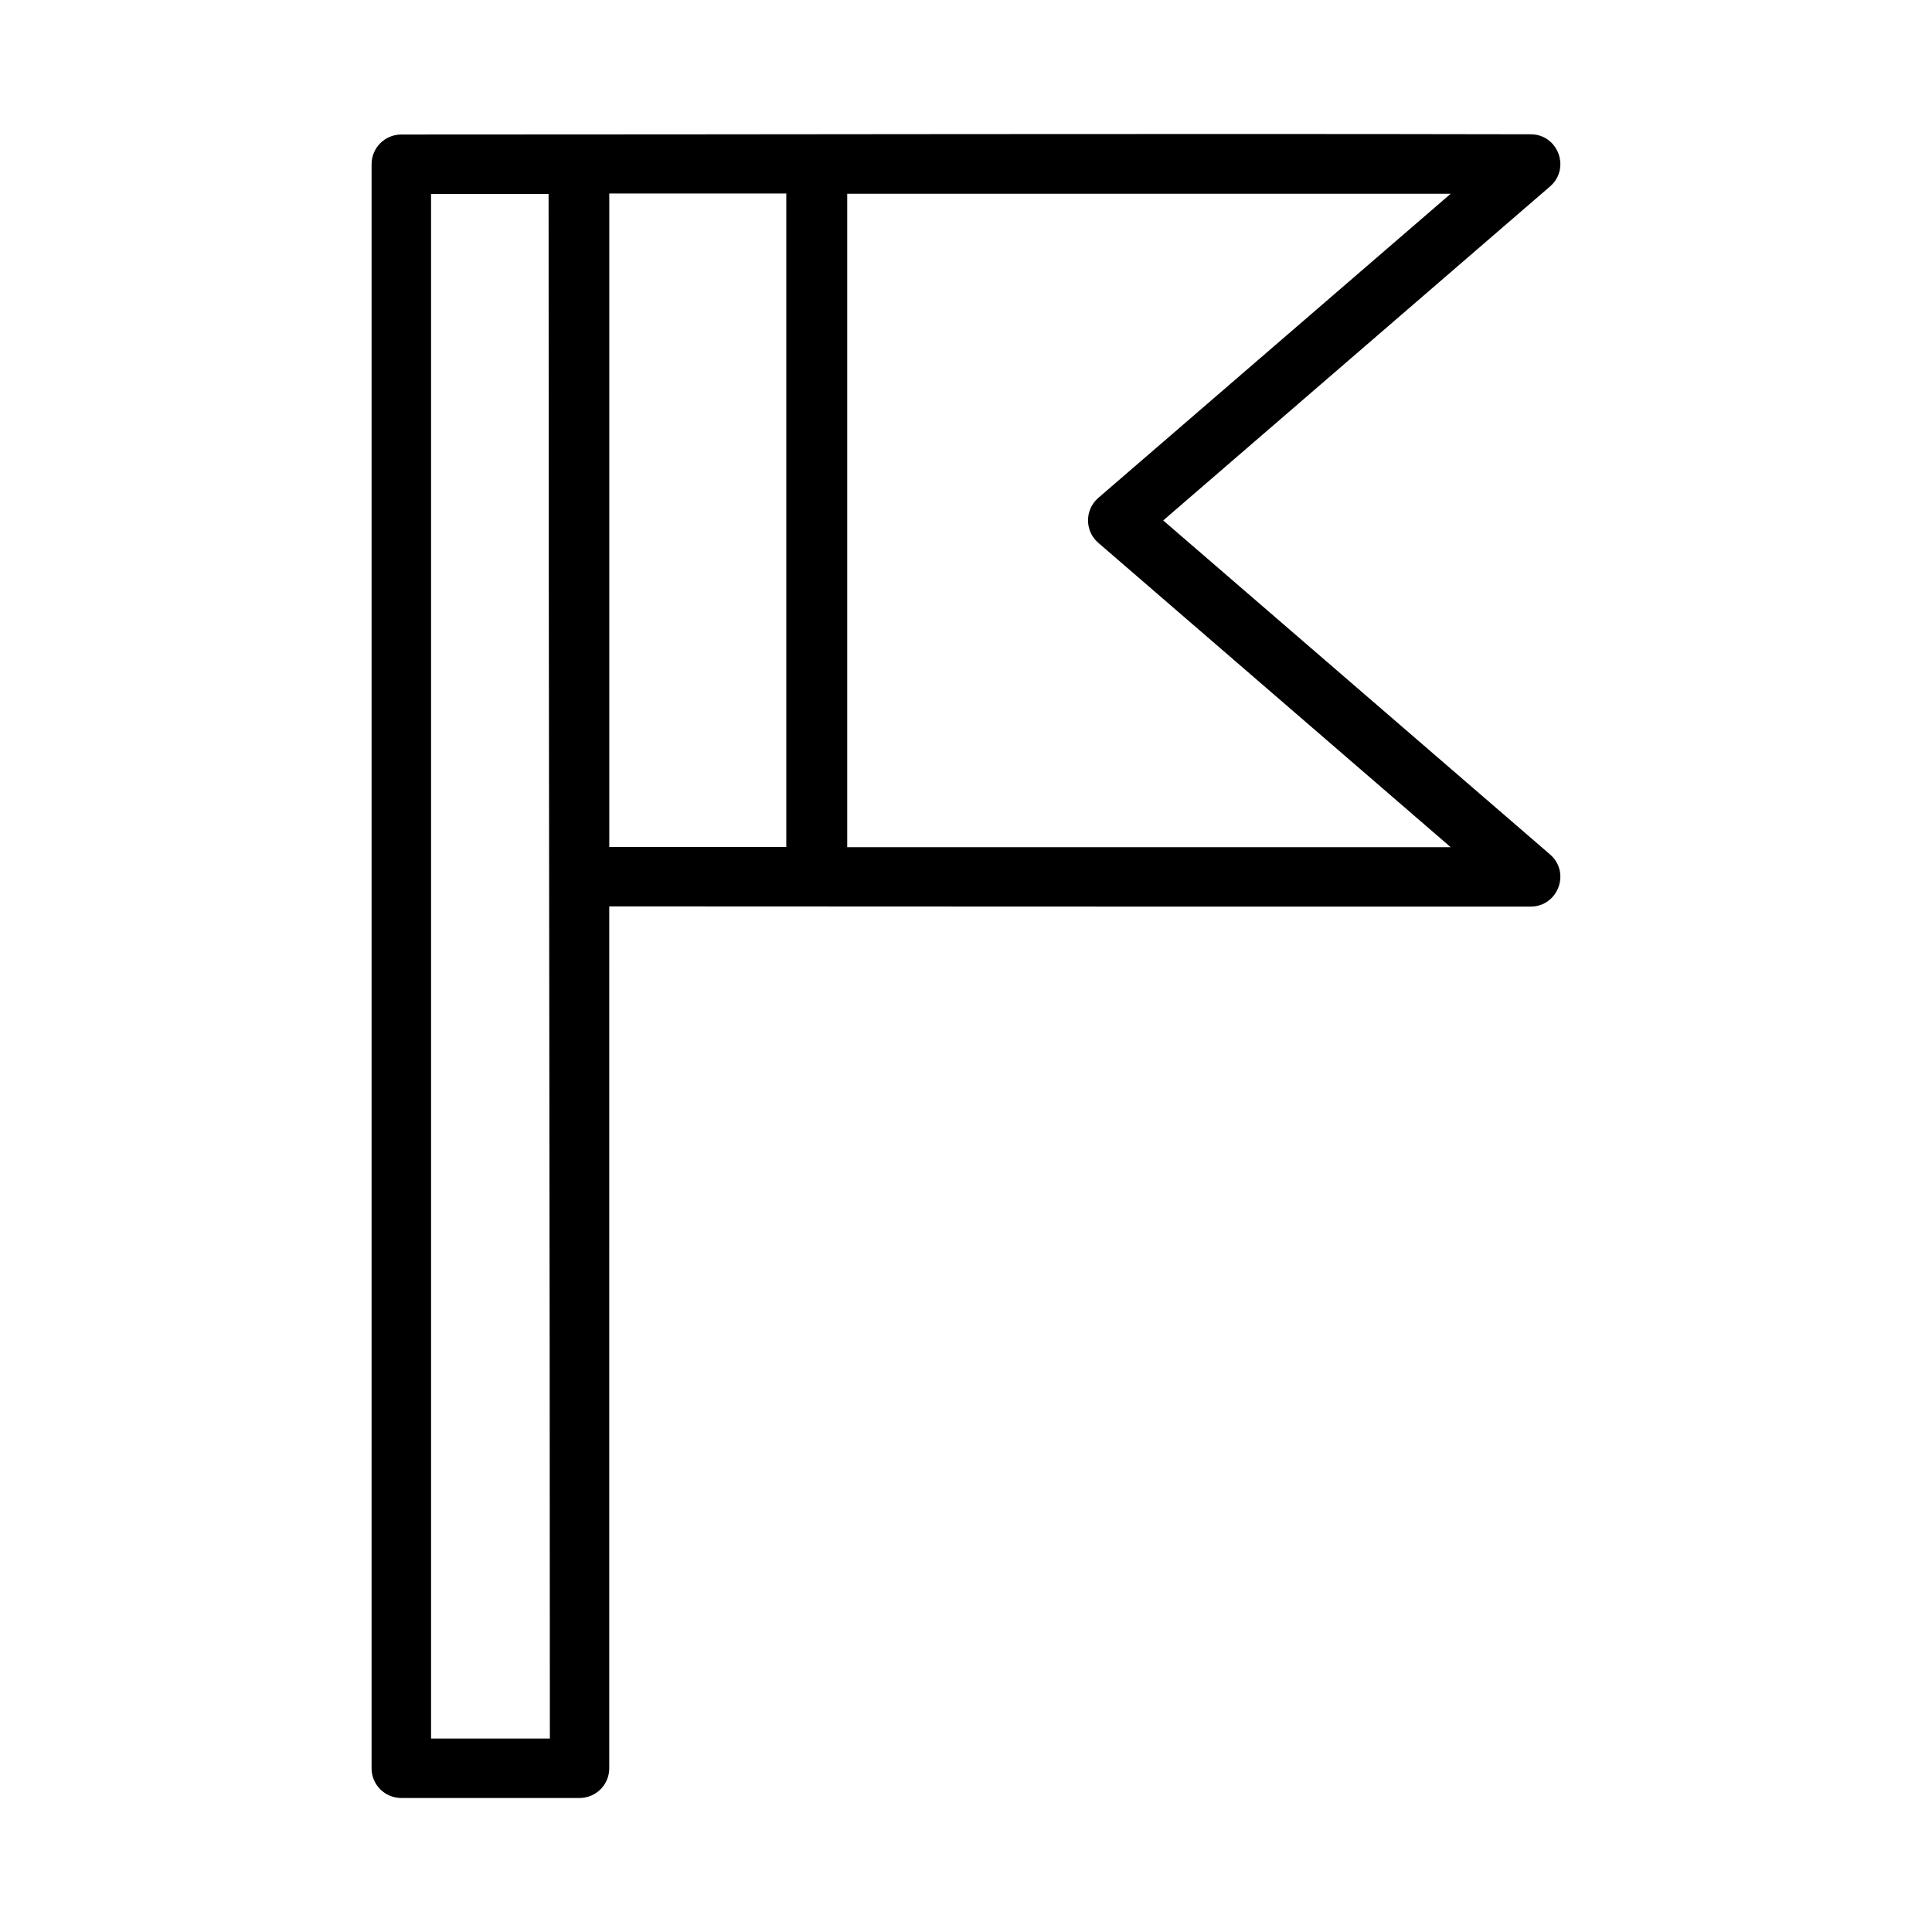
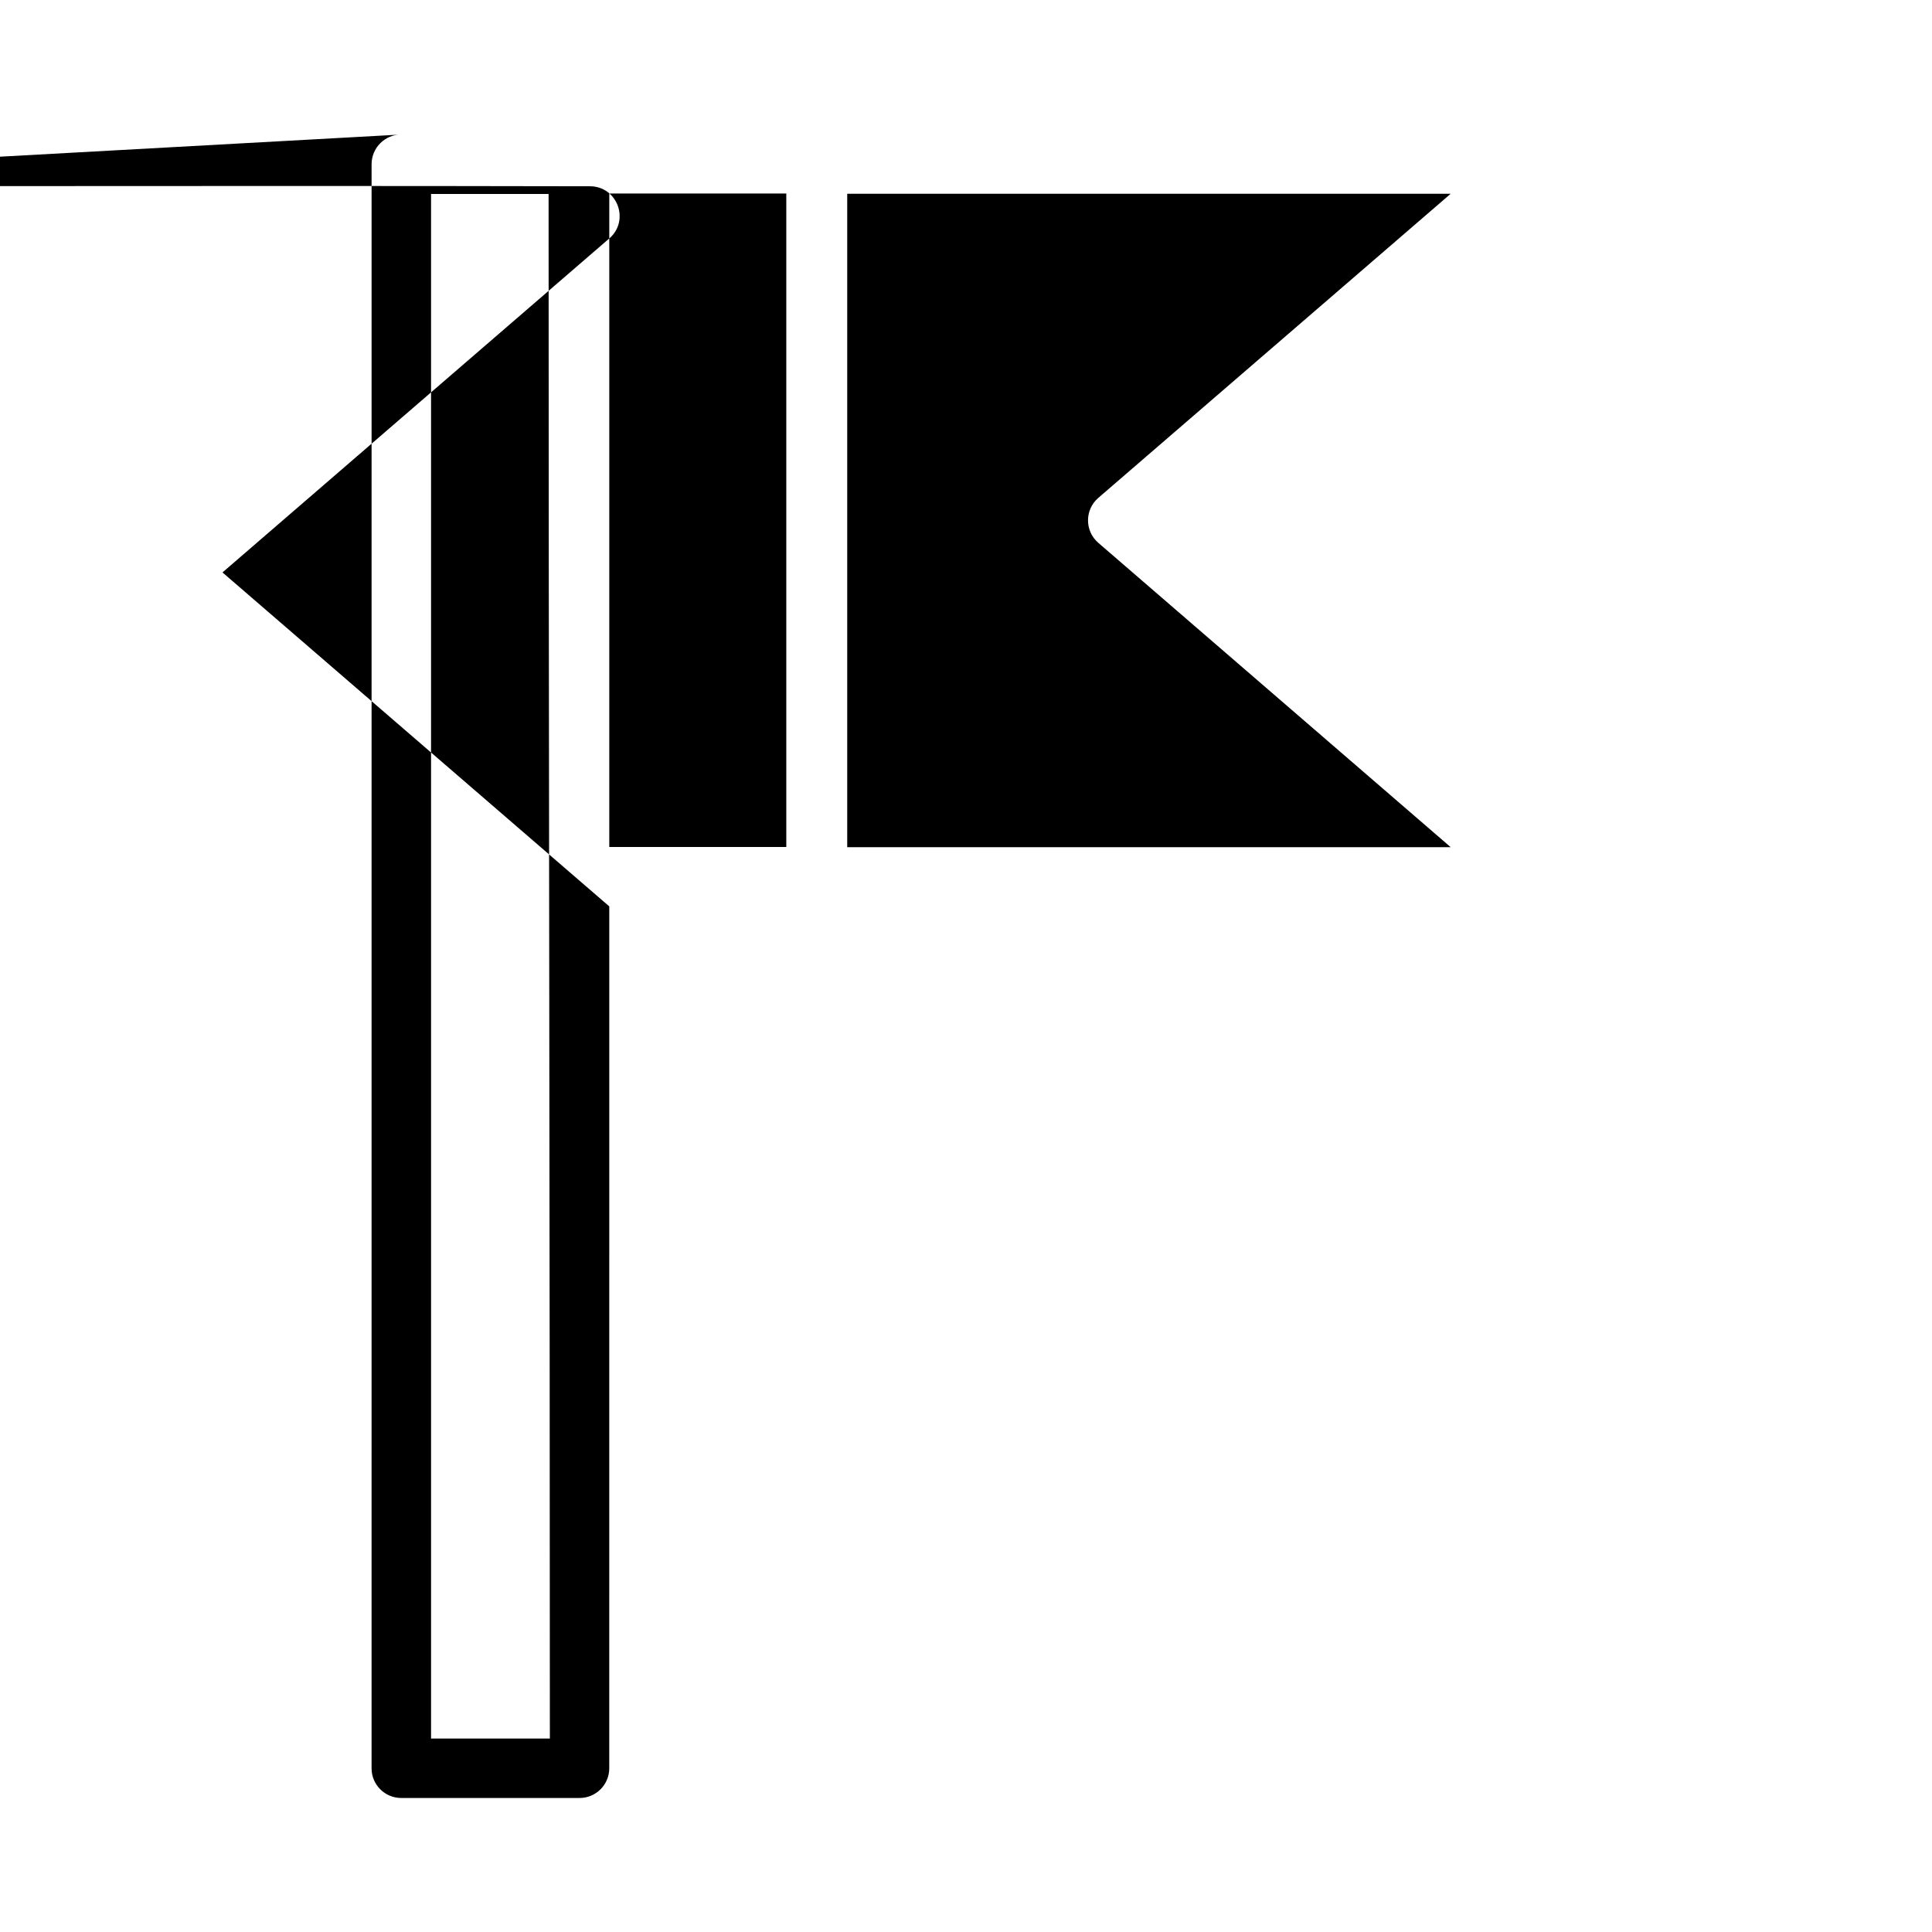
<svg xmlns="http://www.w3.org/2000/svg" fill="#000000" width="800px" height="800px" version="1.1" viewBox="144 144 512 512">
-   <path d="m250.33 179.65c-4.328 0.008-7.84 3.512-7.856 7.84l-0.004 425.14c0 4.336 3.519 7.848 7.856 7.856h47.23c4.352 0.016 7.894-3.504 7.902-7.856l0.004-228.43c81.383 0.059 162.71 0.059 244.12 0.059 7.32 0.031 10.727-9.059 5.18-13.836l-102.5-88.5 102.5-88.5c5.547-4.777 2.141-13.879-5.18-13.836-99.805-0.207-199.58 0.059-299.26 0.059zm55.137 15.637h46.91v173.17h-46.91zm63.055 0.059h159.93l-93.387 80.598c-3.637 3.141-3.637 8.777 0 11.914l93.387 80.656-159.93 0.004zm-110.29 0.059h31.148c0 136.59 0.34 272.75 0.34 409.33h-31.488z" />
+   <path d="m250.33 179.65c-4.328 0.008-7.84 3.512-7.856 7.84l-0.004 425.14c0 4.336 3.519 7.848 7.856 7.856h47.23c4.352 0.016 7.894-3.504 7.902-7.856l0.004-228.43l-102.5-88.5 102.5-88.5c5.547-4.777 2.141-13.879-5.18-13.836-99.805-0.207-199.58 0.059-299.26 0.059zm55.137 15.637h46.91v173.17h-46.91zm63.055 0.059h159.93l-93.387 80.598c-3.637 3.141-3.637 8.777 0 11.914l93.387 80.656-159.93 0.004zm-110.29 0.059h31.148c0 136.59 0.34 272.75 0.34 409.33h-31.488z" />
</svg>